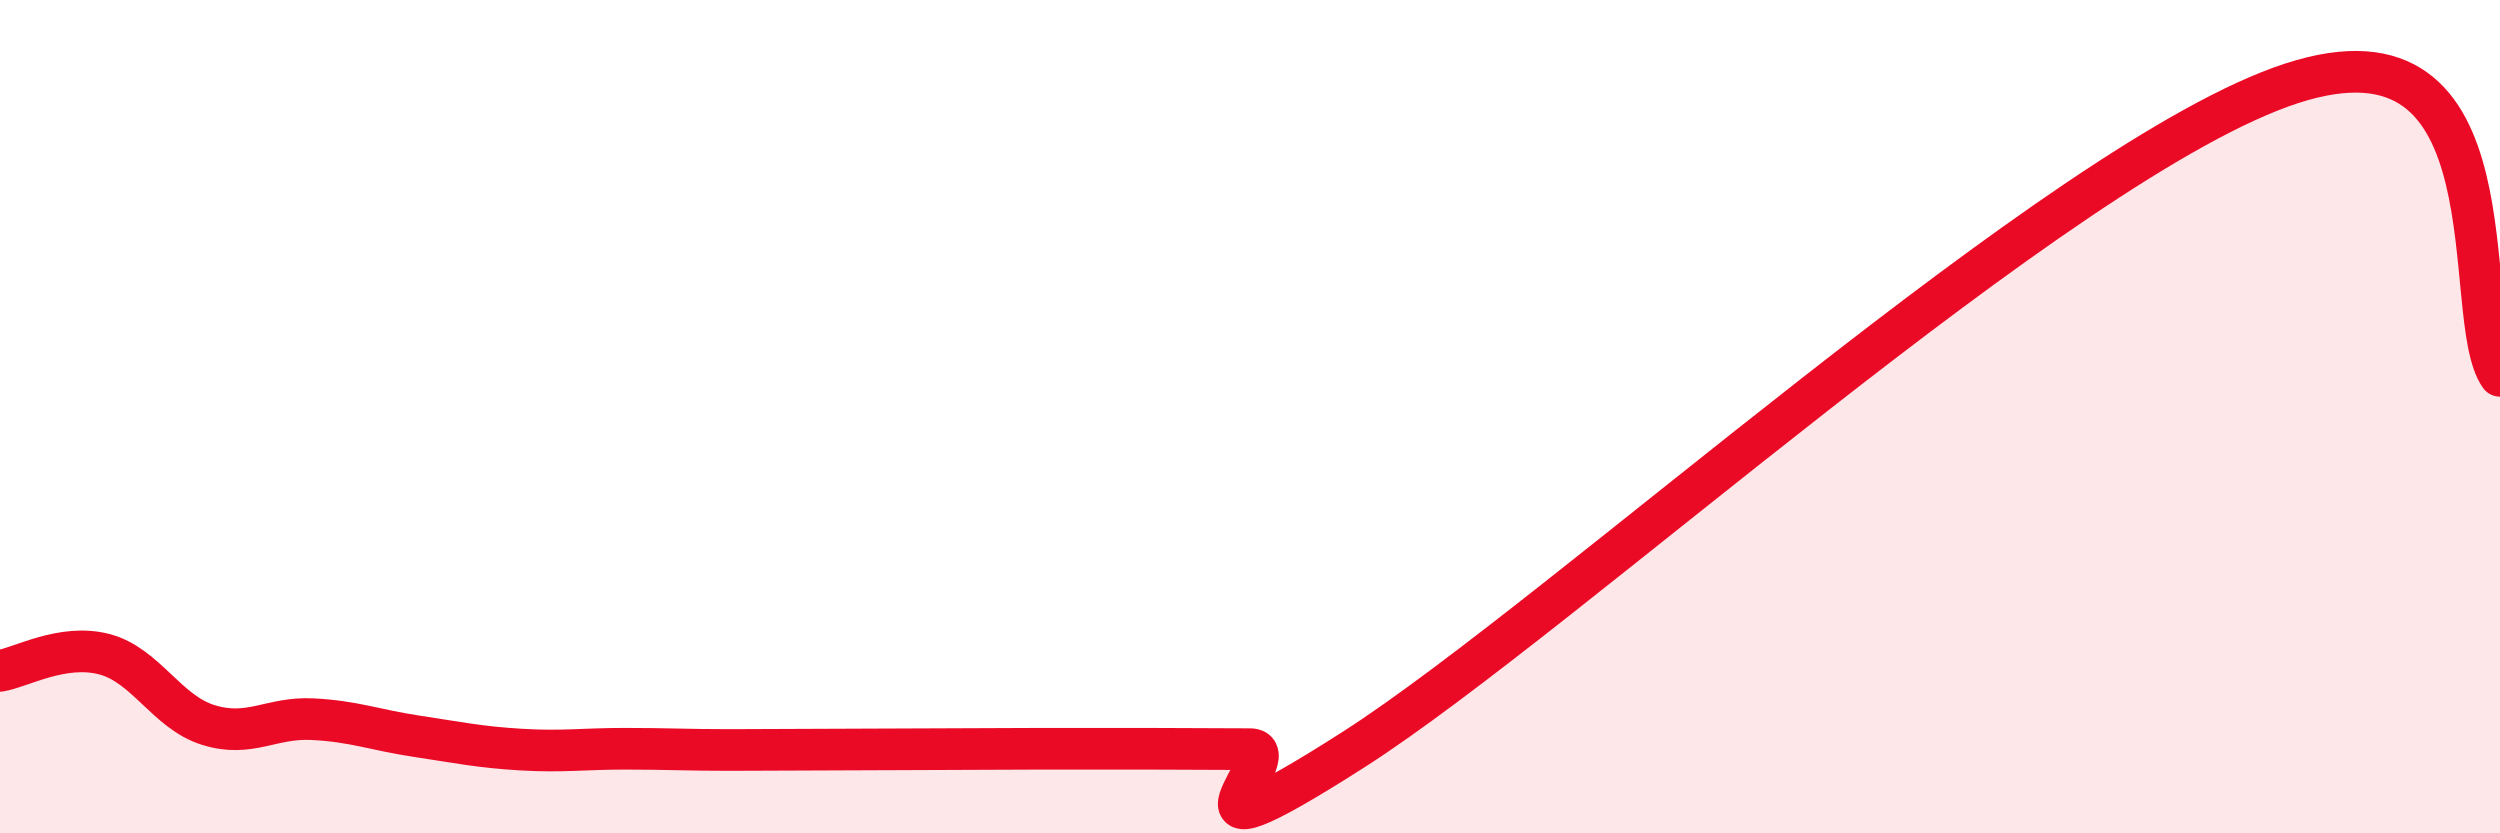
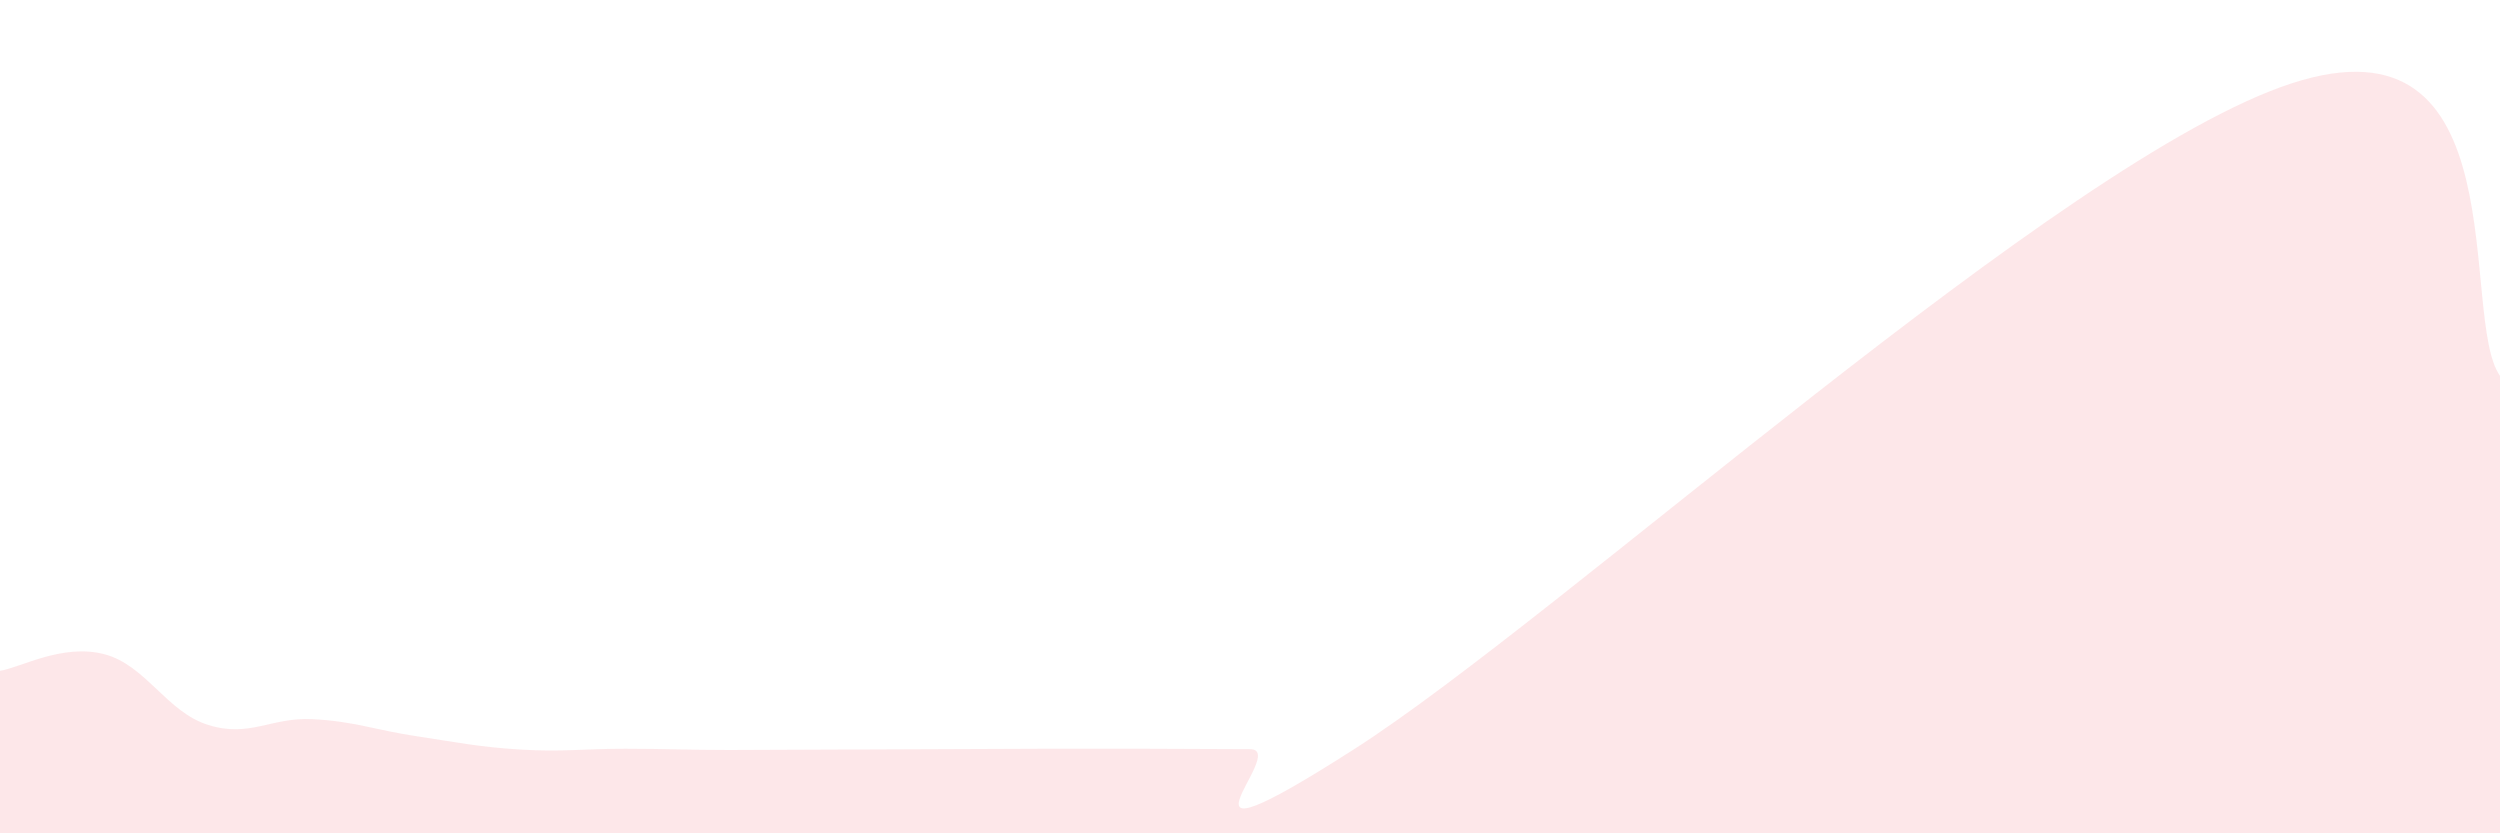
<svg xmlns="http://www.w3.org/2000/svg" width="60" height="20" viewBox="0 0 60 20">
  <path d="M 0,16.1 C 0.5,16.02 1.5,15.44 2.5,15.7 C 3.5,15.96 4,17.09 5,17.4 C 6,17.71 6.5,17.21 7.5,17.26 C 8.5,17.31 9,17.52 10,17.67 C 11,17.82 11.5,17.93 12.5,17.99 C 13.5,18.05 14,17.97 15,17.97 C 16,17.97 16.5,18 17.5,18 C 18.5,18 19,17.99 20,17.99 C 21,17.99 21.5,17.98 22.5,17.98 C 23.5,17.98 24,17.97 25,17.97 C 26,17.97 26.5,17.97 27.5,17.97 C 28.5,17.97 29,17.98 30,17.98 C 31,17.98 27.5,21.18 32.5,17.98 C 37.5,14.78 49.5,3.79 55,2 C 60.5,0.21 59,7.62 60,9.02L60 20L0 20Z" fill="#EB0A25" opacity="0.1" stroke-linecap="round" stroke-linejoin="round" />
-   <path d="M 0,16.1 C 0.5,16.02 1.5,15.44 2.5,15.7 C 3.5,15.96 4,17.09 5,17.4 C 6,17.71 6.5,17.21 7.5,17.26 C 8.5,17.31 9,17.52 10,17.67 C 11,17.82 11.5,17.93 12.5,17.99 C 13.5,18.05 14,17.97 15,17.97 C 16,17.97 16.5,18 17.5,18 C 18.5,18 19,17.99 20,17.99 C 21,17.99 21.5,17.98 22.5,17.98 C 23.5,17.98 24,17.97 25,17.97 C 26,17.97 26.5,17.97 27.5,17.97 C 28.5,17.97 29,17.98 30,17.98 C 31,17.98 27.5,21.18 32.5,17.98 C 37.5,14.78 49.5,3.79 55,2 C 60.5,0.21 59,7.62 60,9.02" stroke="#EB0A25" stroke-width="1" fill="none" stroke-linecap="round" stroke-linejoin="round" />
</svg>